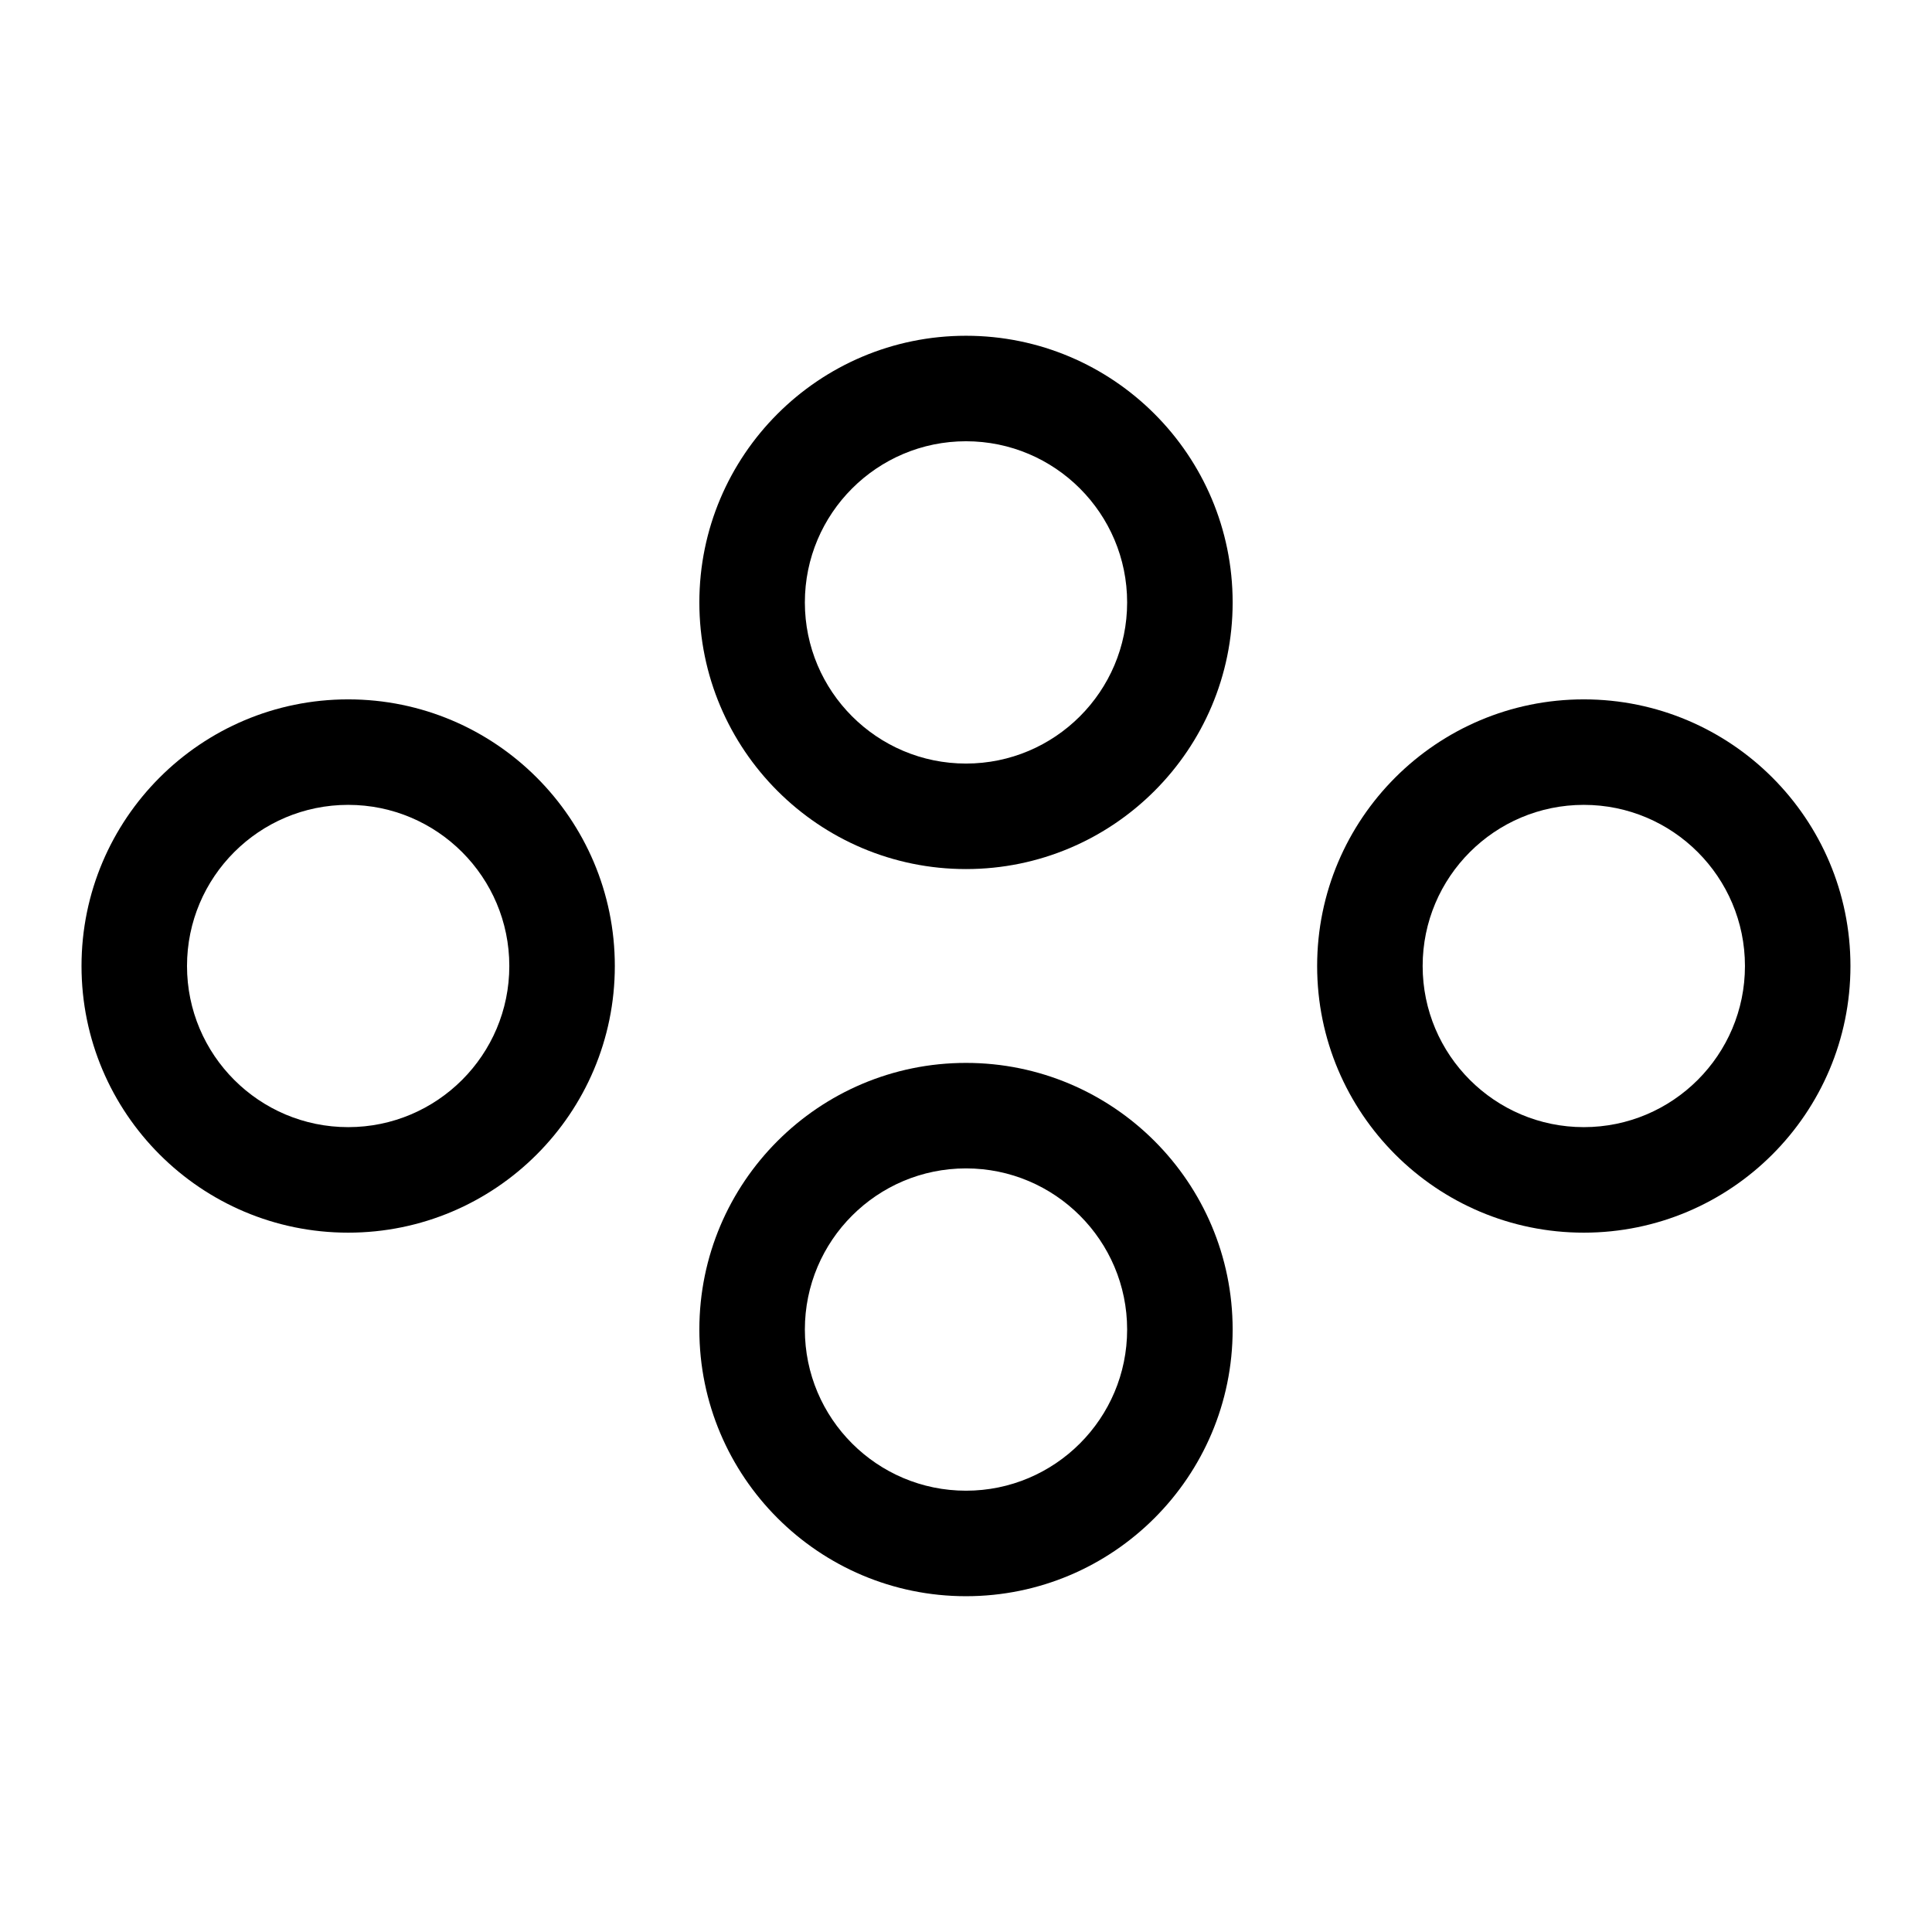
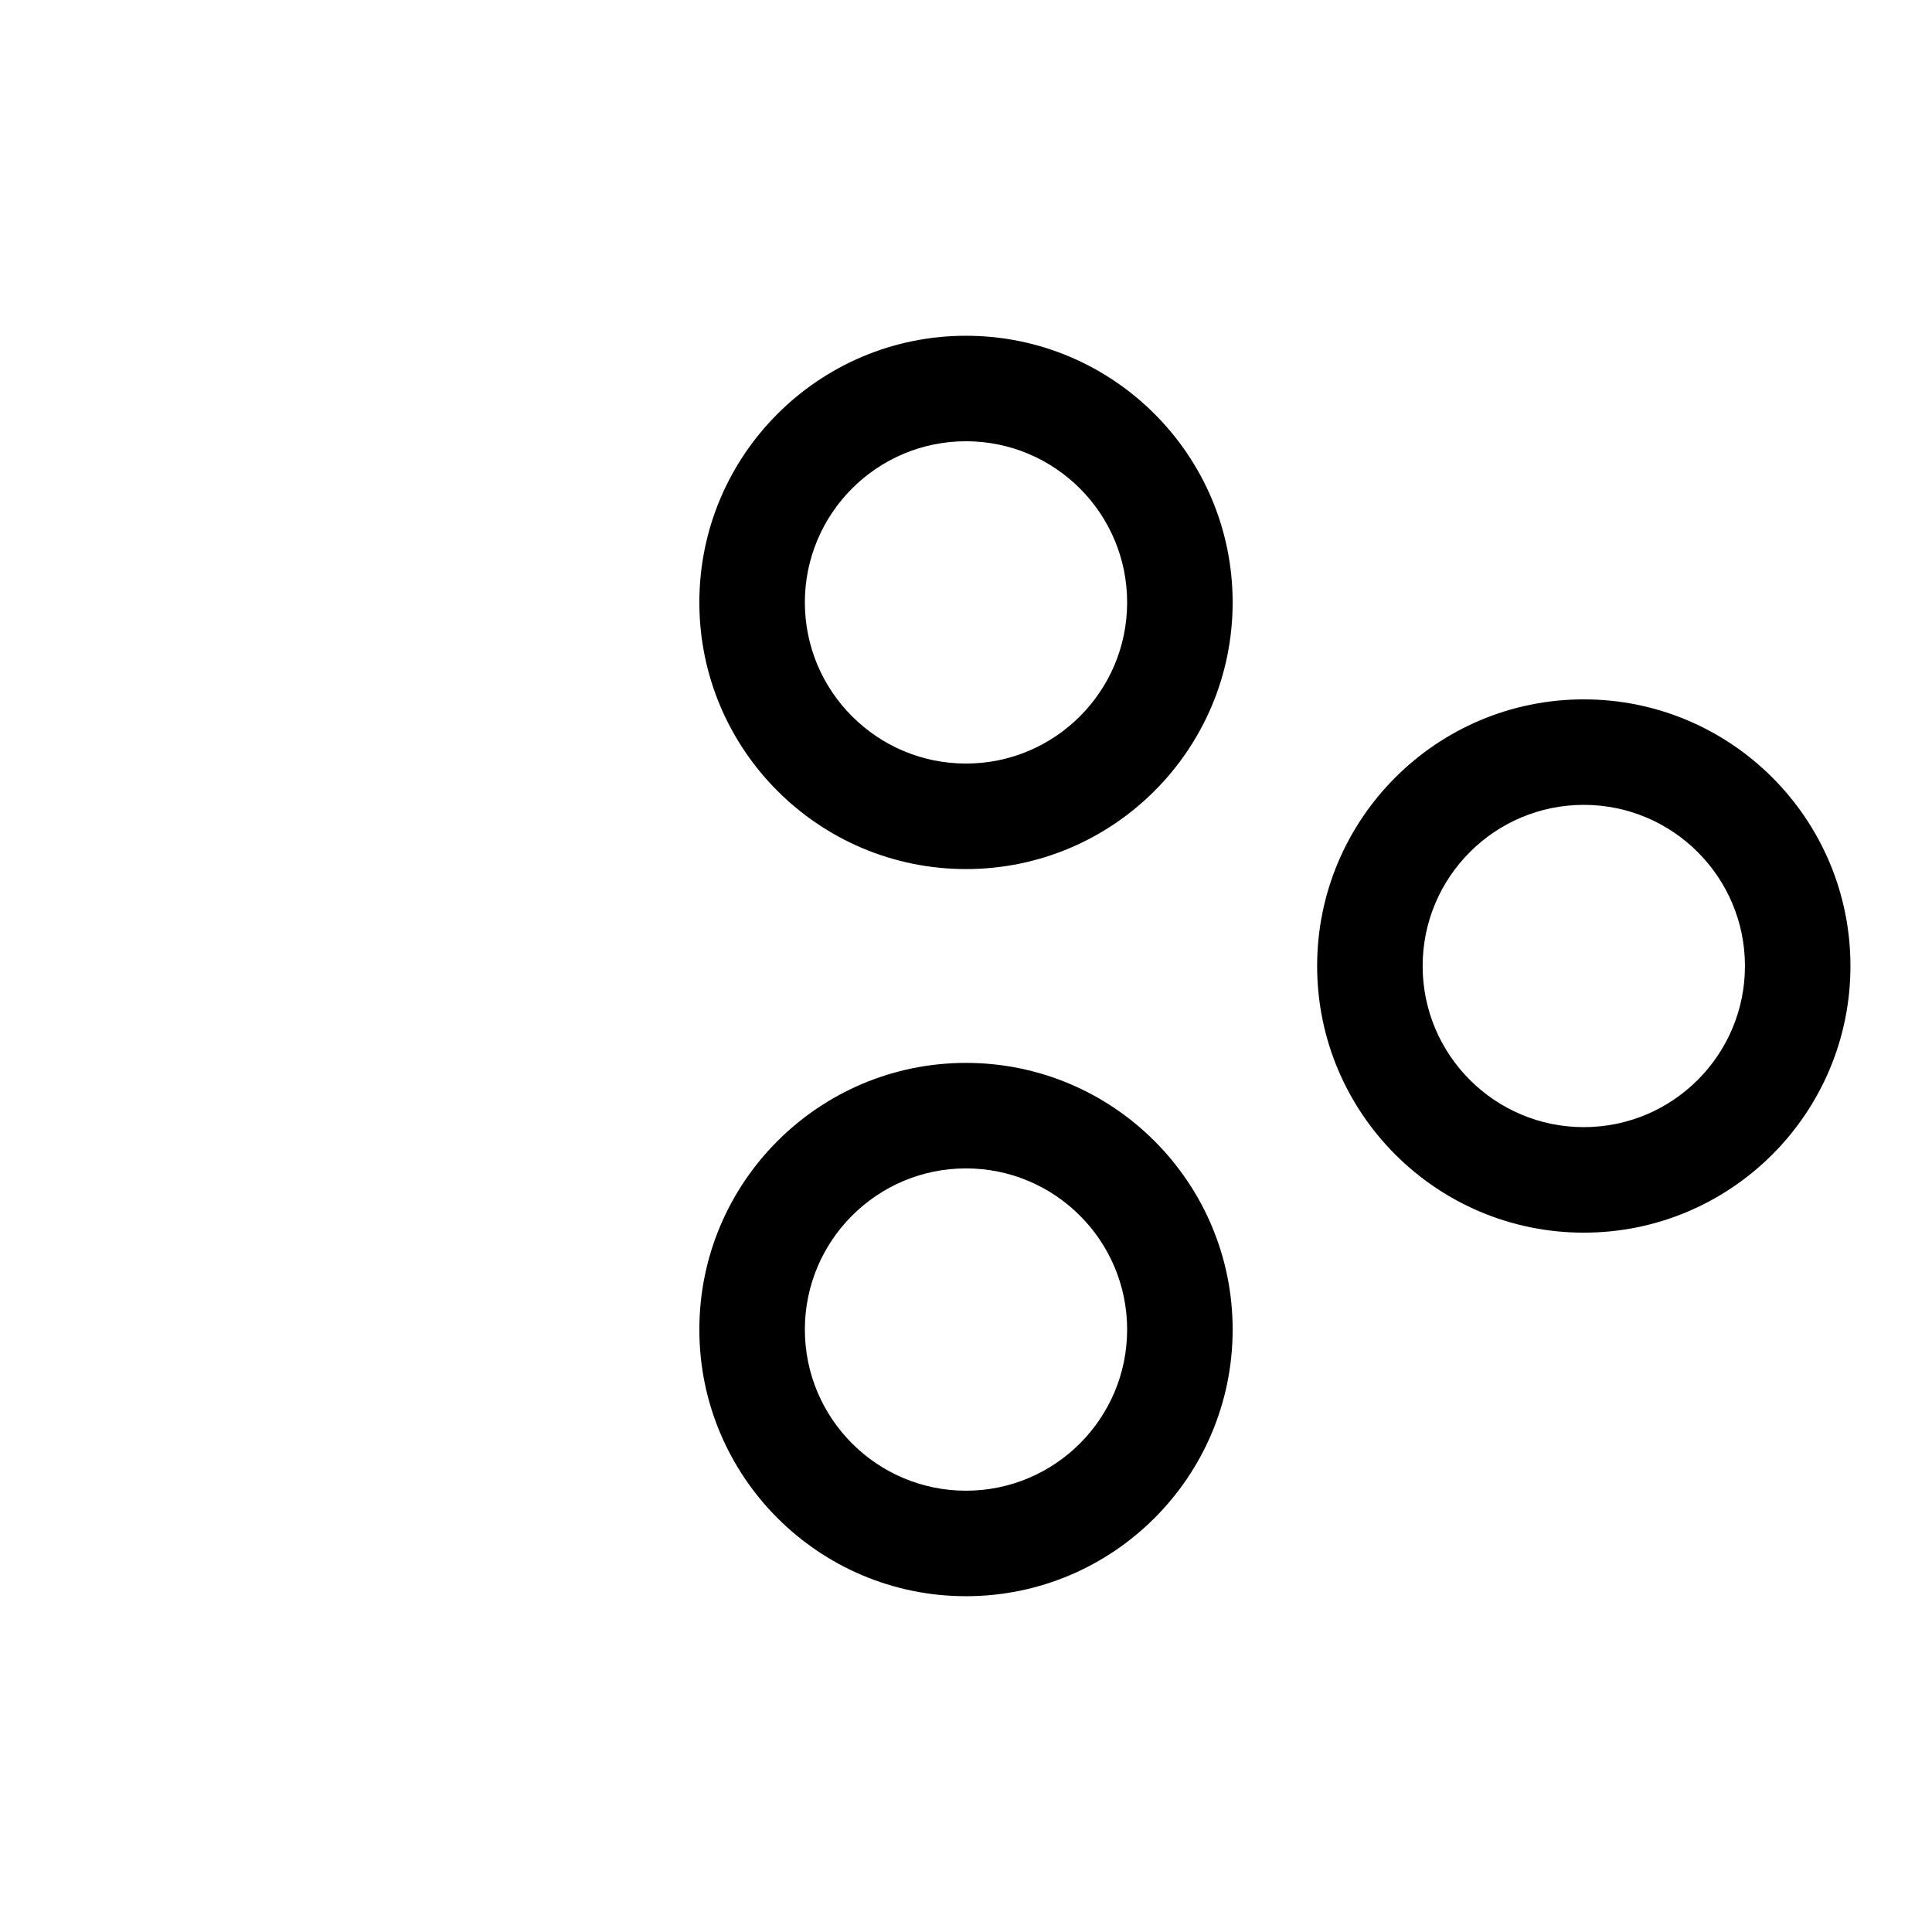
<svg xmlns="http://www.w3.org/2000/svg" fill="#000000" width="800px" height="800px" version="1.1" viewBox="144 144 512 512">
  <g fill-rule="evenodd">
-     <path d="m236.27 329.34c38.996 0 70.664 31.66 70.664 70.664s-31.664 70.664-70.664 70.664c-39.004 0-70.668-31.66-70.668-70.664s31.664-70.664 70.668-70.664zm0 27.957c23.57 0 42.703 19.137 42.703 42.703 0 23.57-19.137 42.703-42.703 42.703-23.574 0-42.711-19.137-42.711-42.703 0-23.57 19.137-42.703 42.711-42.703z" />
    <path d="m563.72 329.34c39.004 0 70.668 31.66 70.668 70.664s-31.664 70.664-70.668 70.664c-38.996 0-70.664-31.66-70.664-70.664s31.664-70.664 70.664-70.664zm0 27.957c23.574 0 42.711 19.137 42.711 42.703 0 23.57-19.137 42.703-42.711 42.703-23.57 0-42.703-19.137-42.703-42.703 0-23.57 19.137-42.703 42.703-42.703z" />
    <path d="m400 232.98c39.004 0 70.664 31.664 70.664 70.668 0 38.996-31.66 70.664-70.664 70.664s-70.664-31.664-70.664-70.664c0-39.004 31.66-70.668 70.664-70.668zm0 27.957c23.57 0 42.703 19.137 42.703 42.711 0 23.57-19.137 42.703-42.703 42.703-23.57 0-42.703-19.137-42.703-42.703 0-23.574 19.137-42.711 42.703-42.711z" />
    <path d="m400 425.68c39.004 0 70.664 31.664 70.664 70.664 0 39.004-31.66 70.668-70.664 70.668s-70.664-31.664-70.664-70.668c0-38.996 31.66-70.664 70.664-70.664zm0 27.957c23.57 0 42.703 19.137 42.703 42.703 0 23.574-19.137 42.711-42.703 42.711-23.57 0-42.703-19.137-42.703-42.711 0-23.57 19.137-42.703 42.703-42.703z" />
  </g>
</svg>